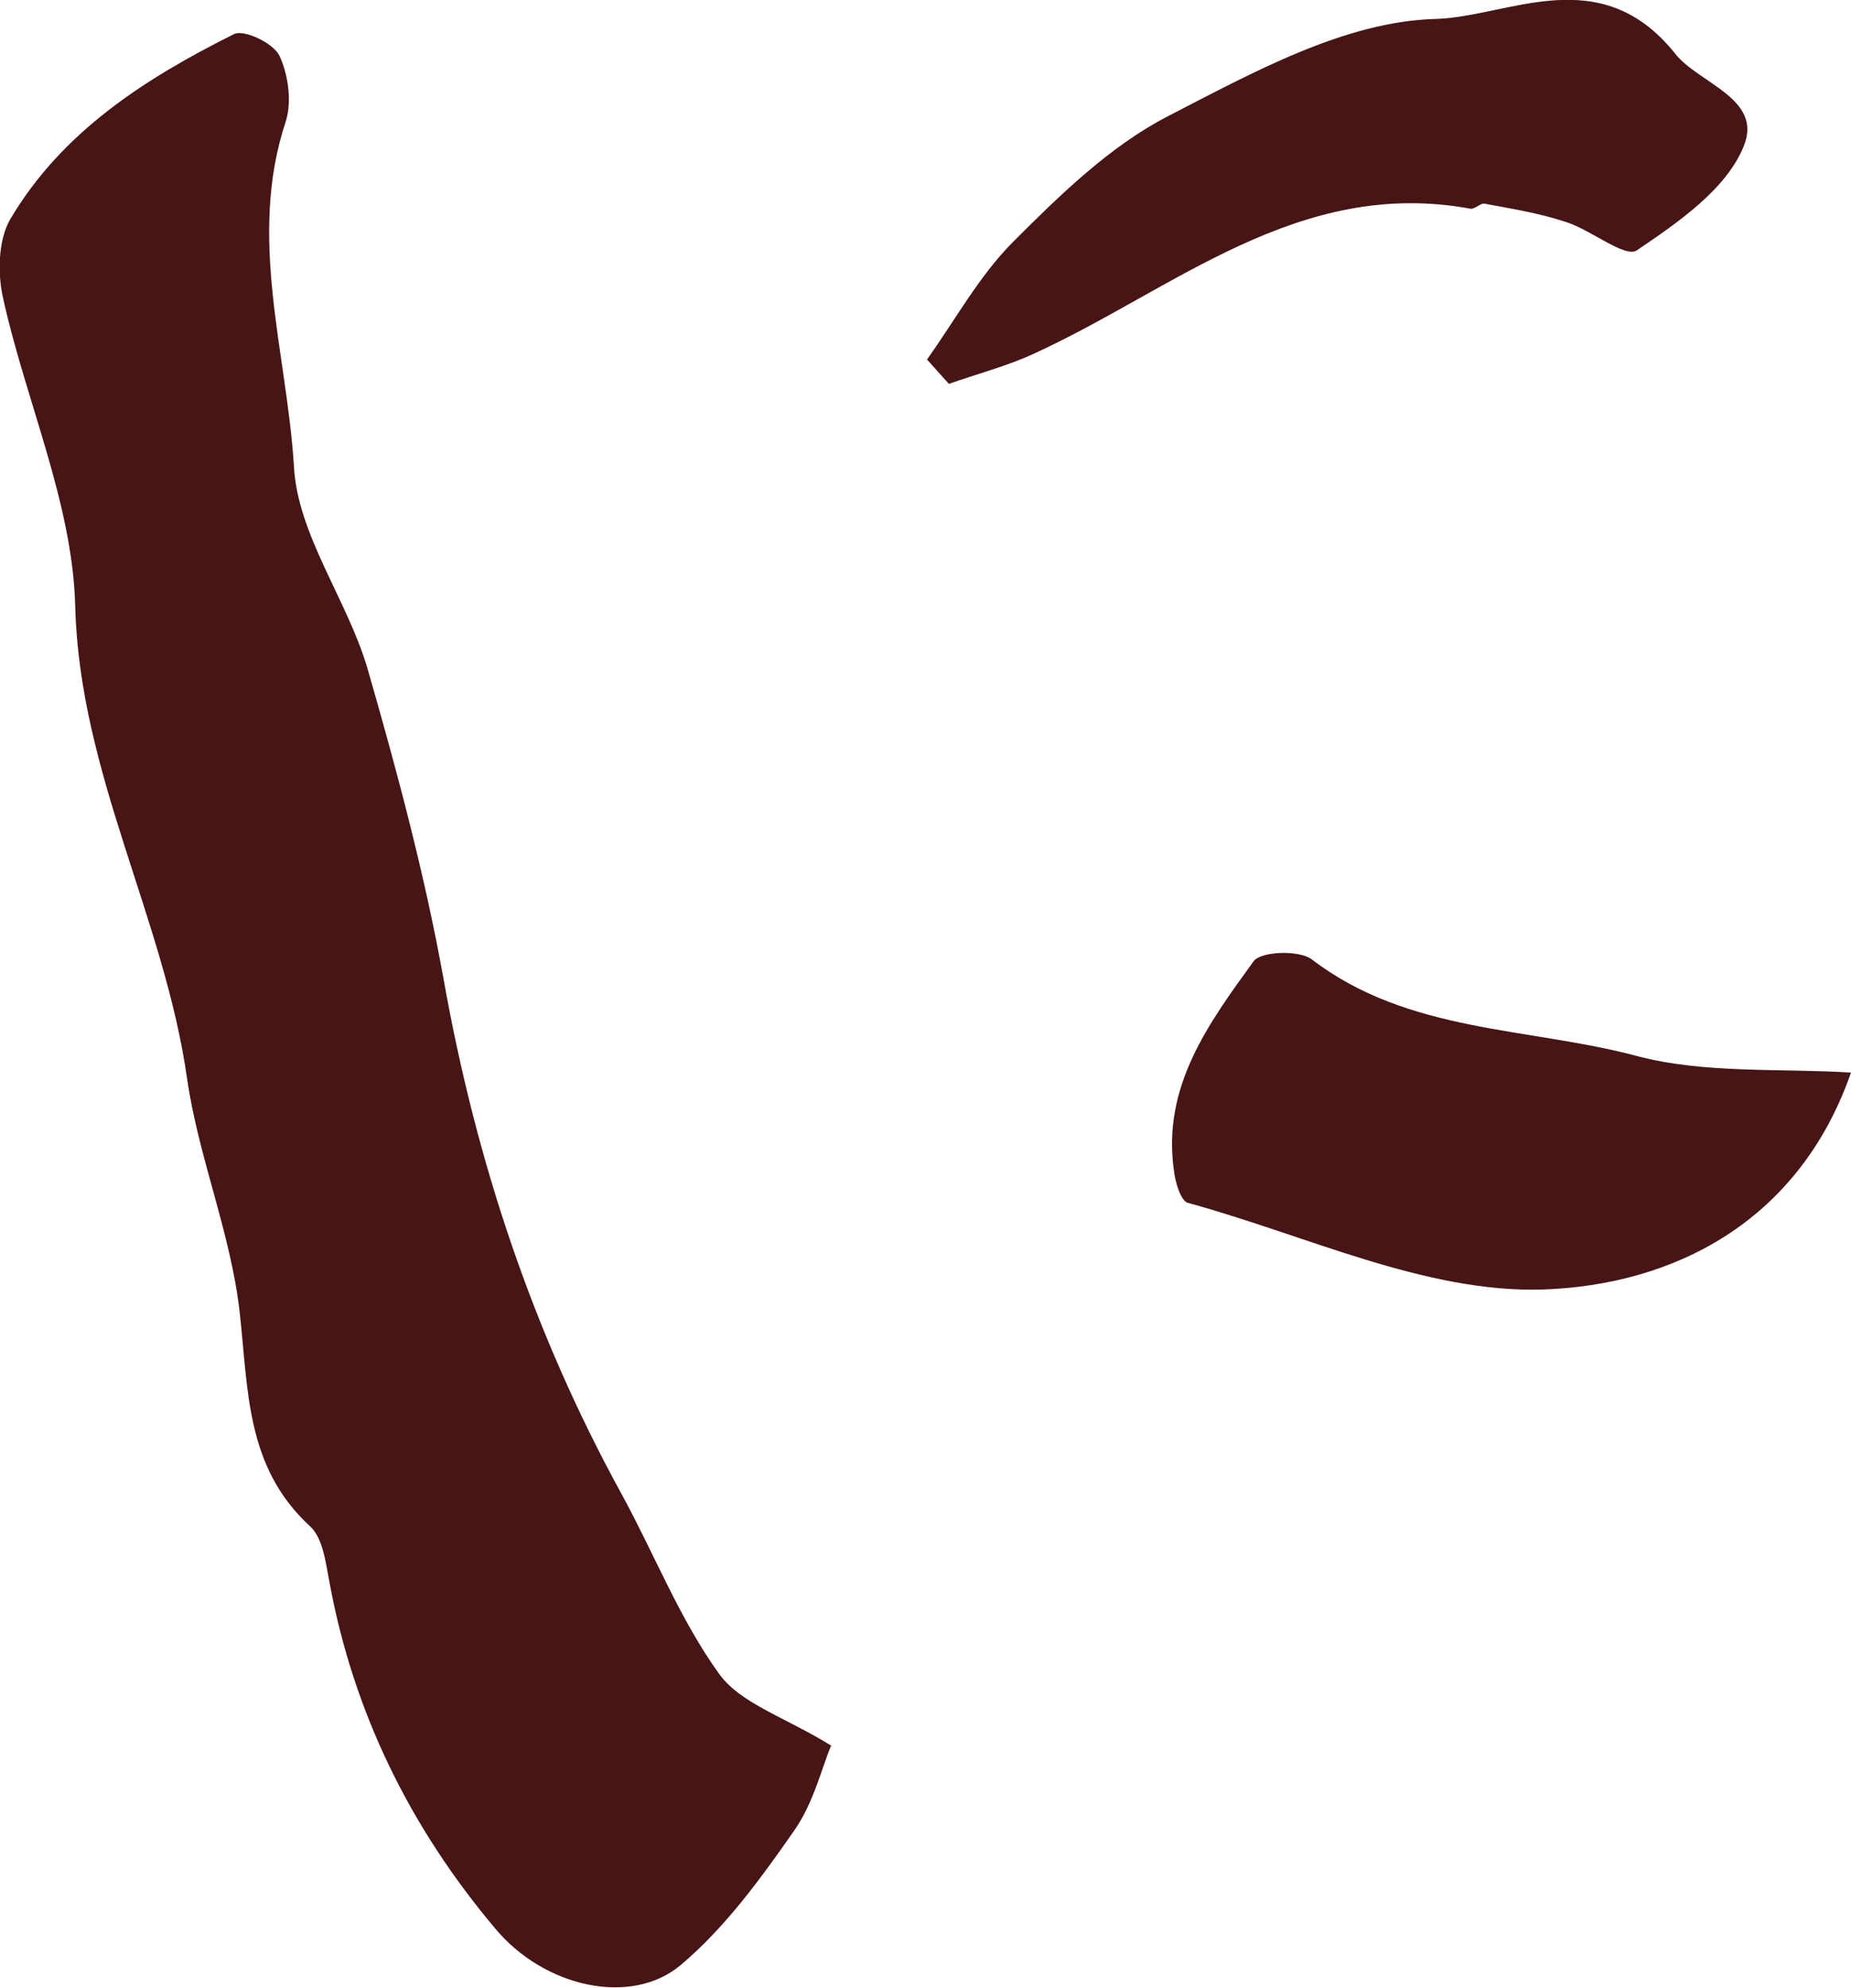
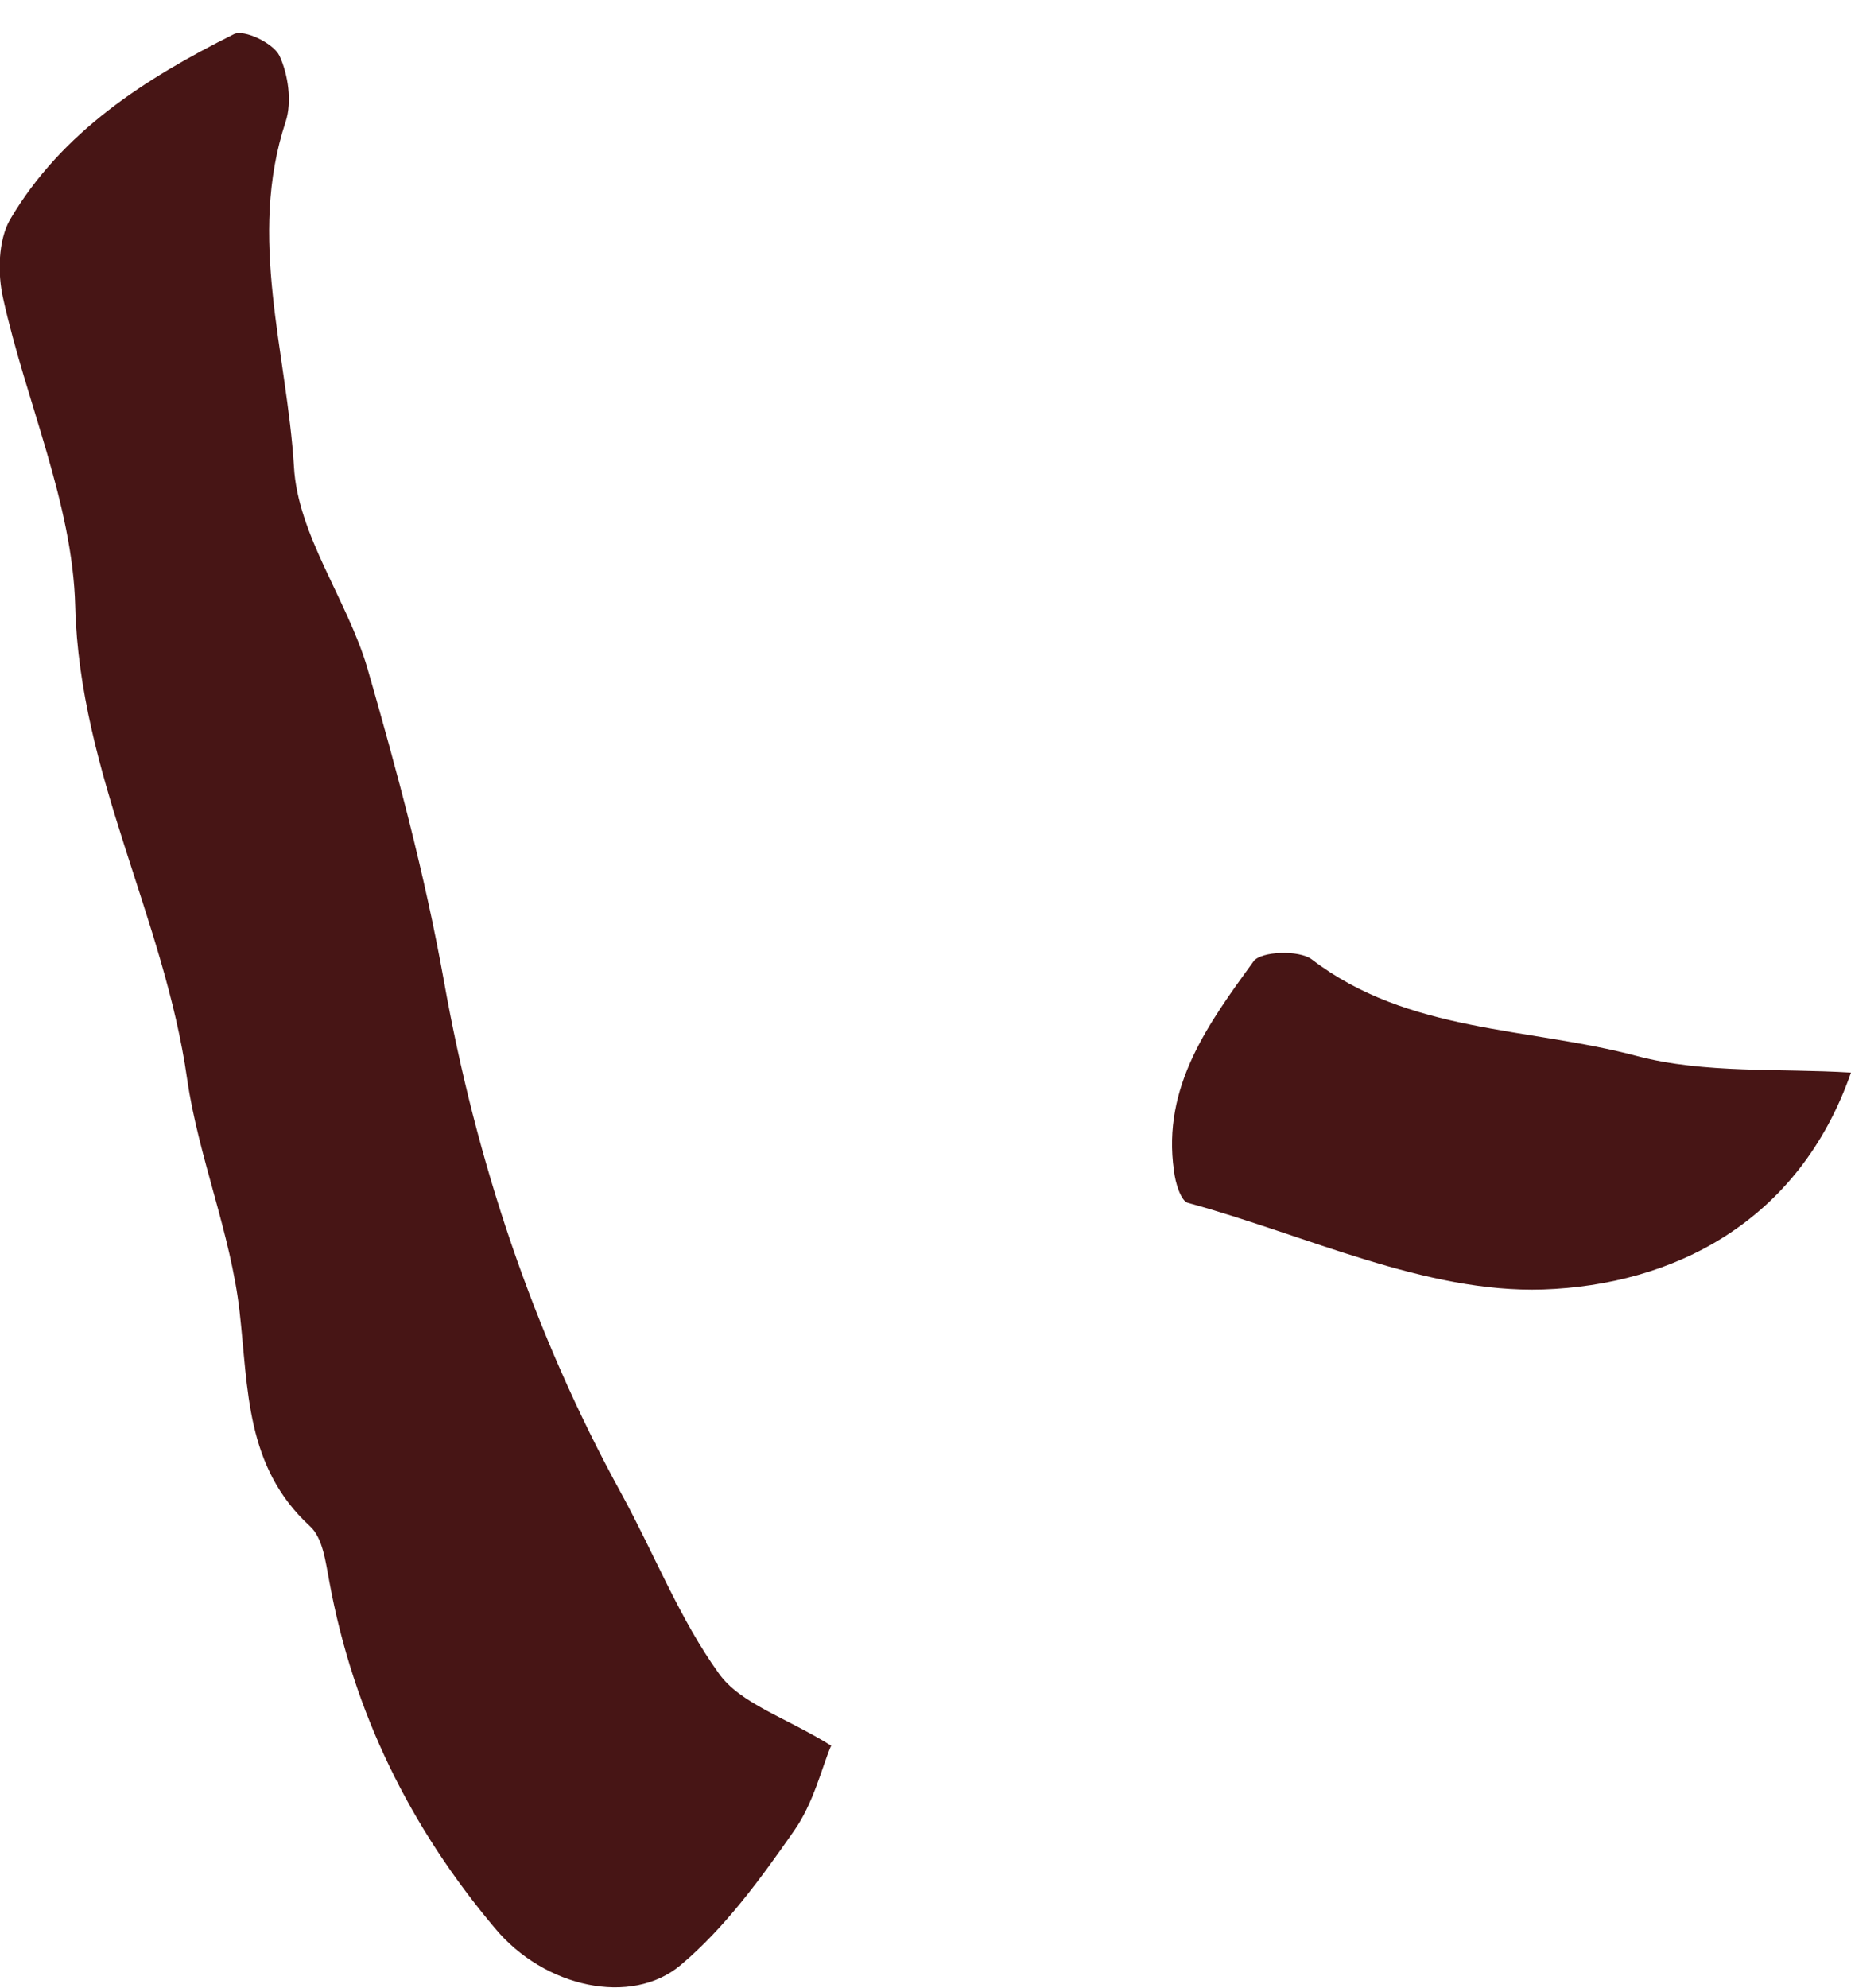
<svg xmlns="http://www.w3.org/2000/svg" id="_レイヤー_2" data-name="レイヤー 2" viewBox="0 0 29.28 31.43">
  <defs>
    <style>
      .cls-1 {
        fill: #471515;
        stroke-width: 0px;
      }
    </style>
  </defs>
  <g id="_レイヤー_2-2" data-name=" レイヤー 2">
    <g>
      <path class="cls-1" d="m13.14,27.62c-.14.33-.27.89-.58,1.33-.53.76-1.09,1.53-1.79,2.12-.78.66-2.16.36-2.94-.58-1.34-1.59-2.24-3.41-2.62-5.48-.06-.31-.1-.69-.31-.88-1.02-.94-.97-2.16-1.11-3.39-.14-1.24-.65-2.44-.83-3.68-.36-2.54-1.7-4.82-1.77-7.47-.04-1.63-.78-3.24-1.14-4.87-.09-.39-.08-.92.11-1.25C.98,2.08,2.3,1.24,3.7.54c.16-.08.62.14.72.34.14.3.2.73.1,1.04-.61,1.84.02,3.66.13,5.46.06,1.08.84,2.1,1.16,3.18.47,1.63.91,3.27,1.21,4.94.51,2.86,1.41,5.57,2.81,8.12.52.95.92,1.98,1.54,2.84.34.48,1.05.69,1.79,1.15h-.02Z" />
      <path class="cls-1" d="m29.28,16.96c-.83,2.38-2.83,3.36-4.87,3.43-1.86.06-3.75-.86-5.62-1.37-.11-.03-.2-.32-.22-.51-.19-1.33.55-2.33,1.26-3.31.12-.16.72-.18.92-.03,1.53,1.17,3.43,1.07,5.15,1.53,1.07.28,2.24.19,3.38.26h0Z" />
-       <path class="cls-1" d="m14.66,5.69c.45-.63.83-1.33,1.37-1.87.74-.74,1.53-1.51,2.44-1.98,1.34-.69,2.8-1.5,4.23-1.54,1.16-.03,2.61-.94,3.8.55.37.47,1.4.71,1.08,1.47-.28.68-1.04,1.2-1.69,1.64-.19.12-.73-.33-1.12-.45-.42-.14-.86-.21-1.29-.29-.06-.01-.15.09-.22.08-2.72-.5-4.69,1.28-6.9,2.29-.43.2-.9.32-1.35.48l-.35-.39h0Z" />
    </g>
  </g>
</svg>